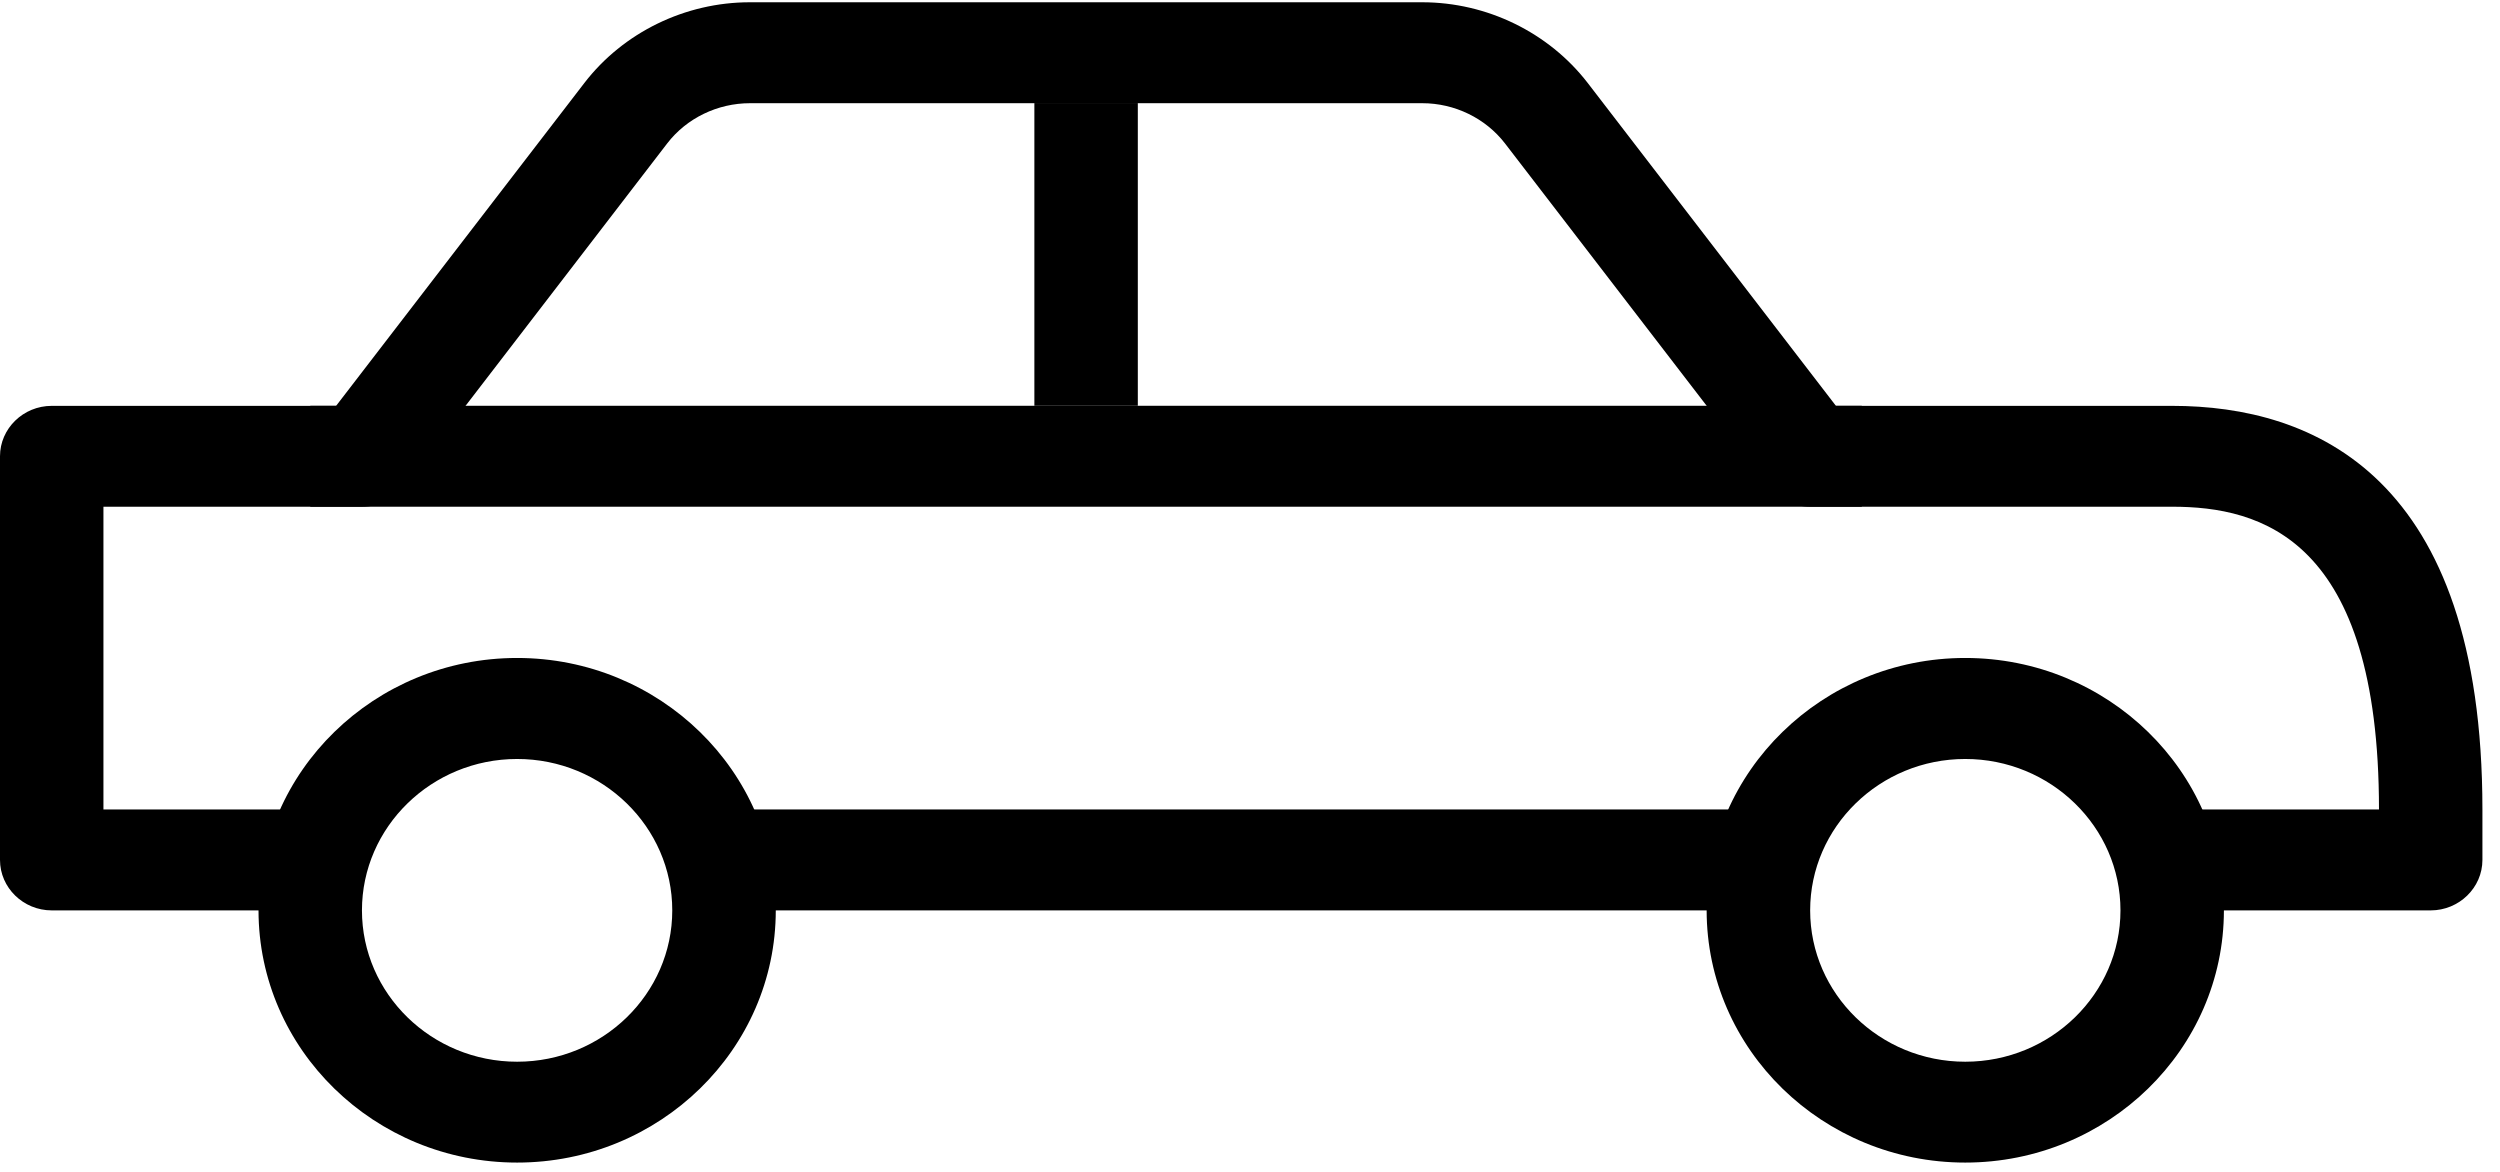
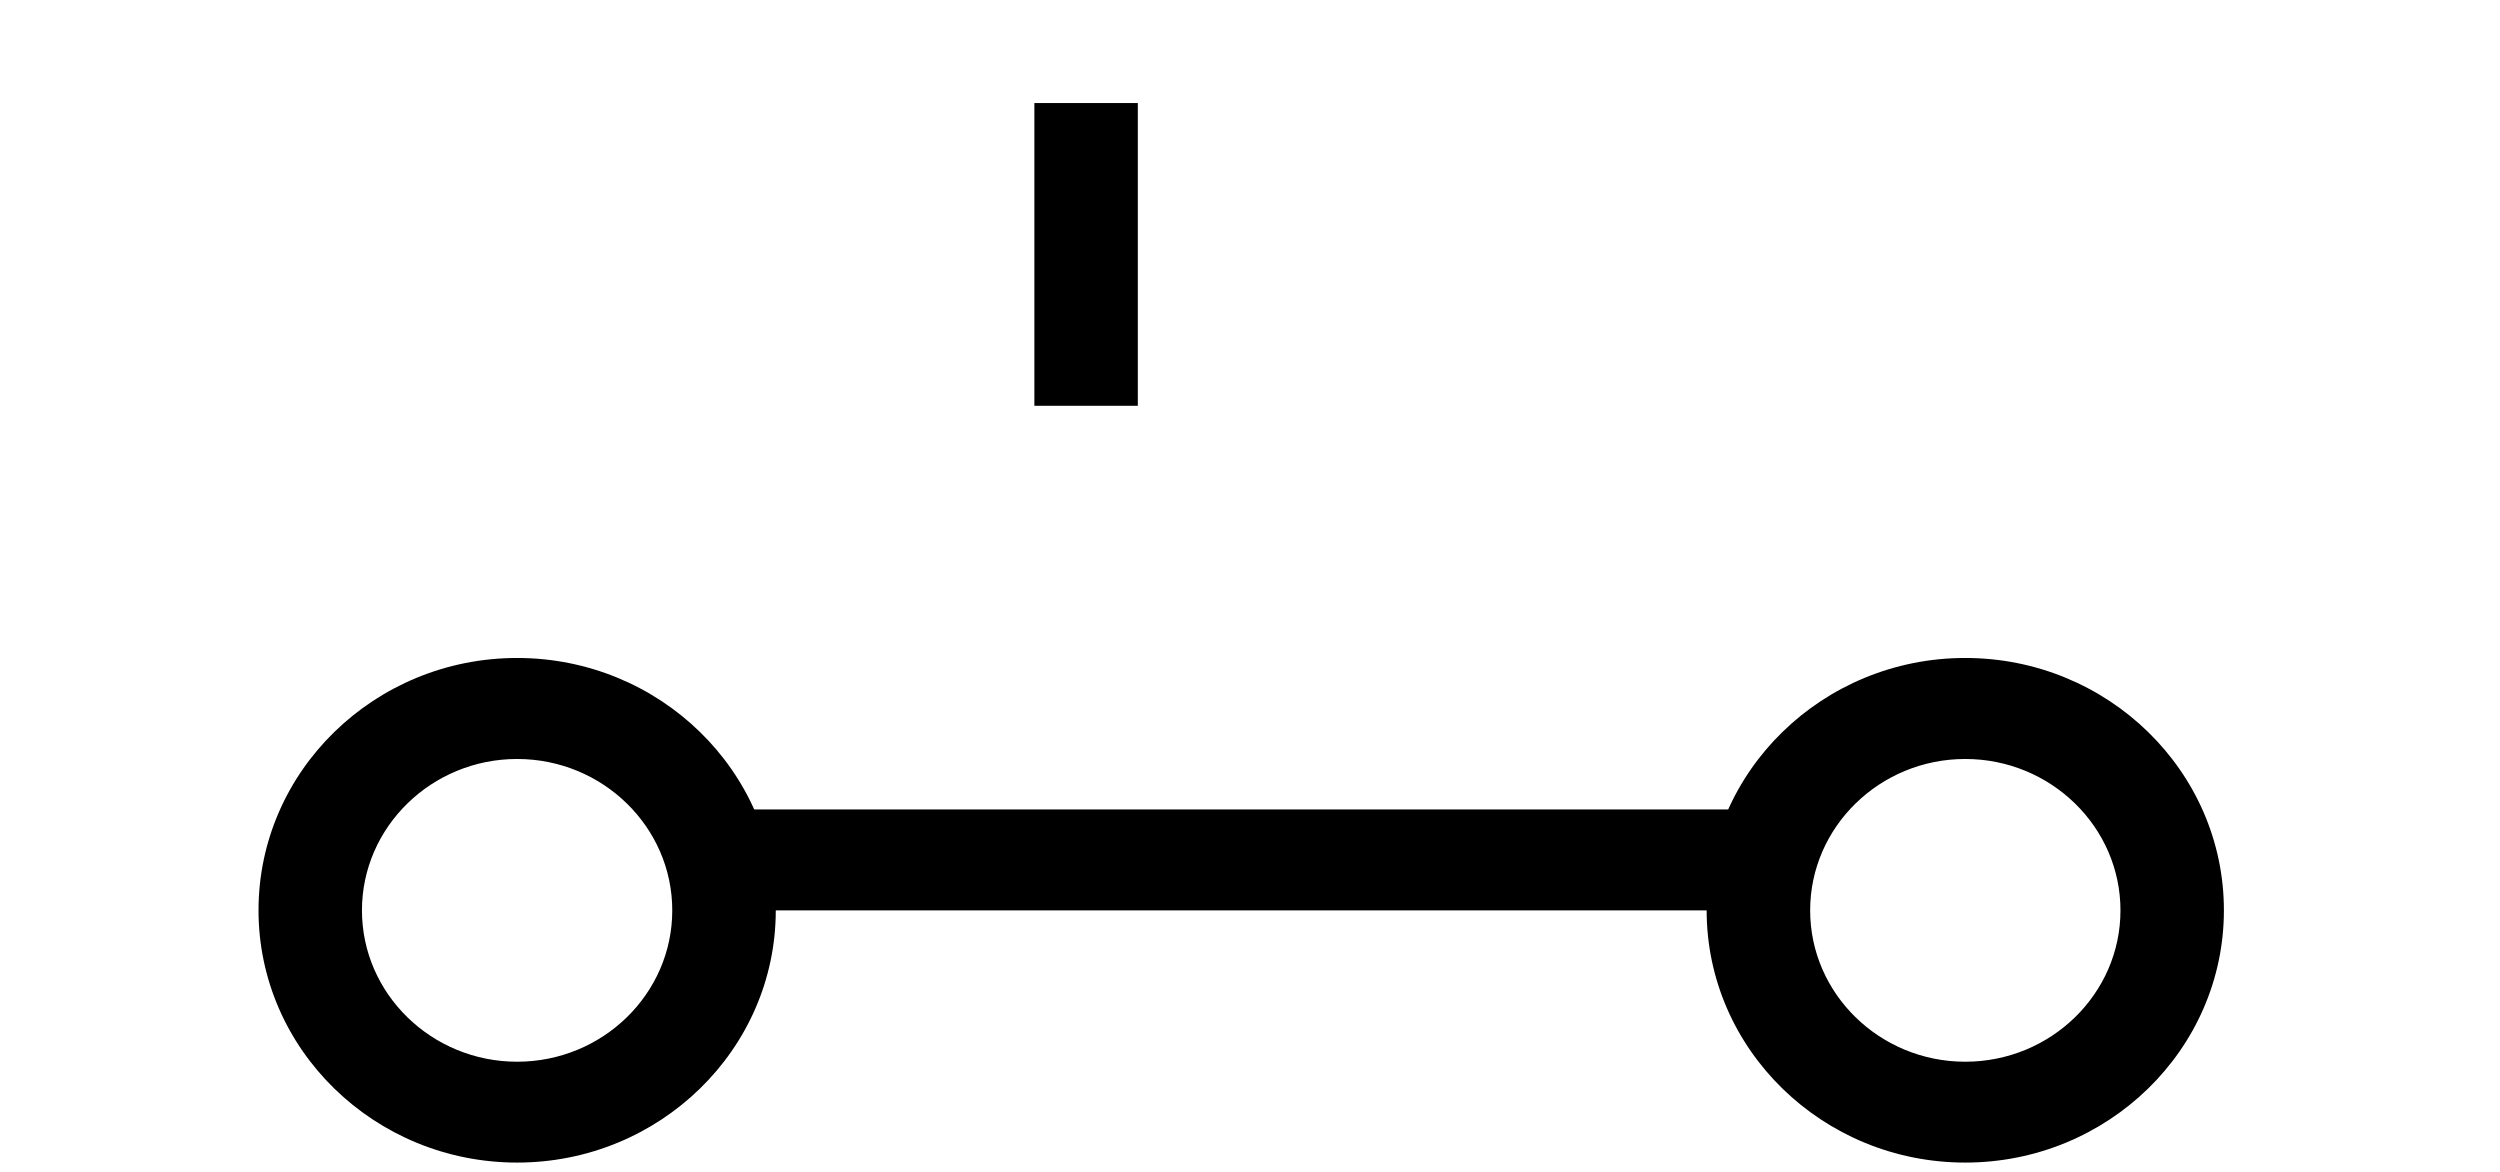
<svg xmlns="http://www.w3.org/2000/svg" width="32" height="15" viewBox="0 0 32 15" fill="none">
-   <path d="M31.113 11.653H27.803V10.361H30.451C30.451 6.888 28.938 6.486 27.803 6.486H23.17C22.962 6.486 22.764 6.39 22.64 6.228L19.264 1.836C19.014 1.512 18.619 1.321 18.205 1.321H9.6C9.185 1.321 8.789 1.512 8.54 1.836L5.165 6.228C5.041 6.39 4.843 6.486 4.635 6.486H1.324V10.361H3.972V11.653H0.662C0.297 11.653 0 11.362 0 11.007V5.84C0 5.486 0.297 5.195 0.662 5.195H4.302L7.48 1.062C7.978 0.415 8.77 0.029 9.598 0.029H18.204C19.032 0.029 19.823 0.415 20.322 1.061L23.5 5.195H27.803C29.615 5.195 31.775 6.09 31.775 10.362V11.007C31.775 11.362 31.477 11.653 31.113 11.653L31.113 11.653Z" fill="black" />
  <path d="M9.268 10.361H22.508V11.653H9.268V10.361Z" fill="black" />
  <path d="M6.619 14.881C4.795 14.881 3.309 13.433 3.309 11.652C3.309 9.87 4.795 8.422 6.619 8.422C8.444 8.422 9.93 9.87 9.93 11.652C9.93 13.433 8.444 14.881 6.619 14.881ZM6.619 9.715C5.525 9.715 4.633 10.585 4.633 11.653C4.633 12.721 5.525 13.59 6.619 13.59C7.714 13.59 8.605 12.721 8.605 11.653C8.605 10.585 7.714 9.715 6.619 9.715Z" fill="black" />
  <path d="M25.155 14.881C23.331 14.881 21.845 13.433 21.845 11.652C21.845 9.87 23.331 8.422 25.155 8.422C26.98 8.422 28.466 9.87 28.466 11.652C28.466 13.433 26.98 14.881 25.155 14.881ZM25.155 9.715C24.061 9.715 23.17 10.585 23.17 11.653C23.17 12.721 24.061 13.59 25.155 13.59C26.25 13.59 27.142 12.721 27.142 11.653C27.142 10.585 26.25 9.715 25.155 9.715Z" fill="black" />
-   <path d="M3.972 5.194H23.831V6.486H3.972V5.194Z" fill="black" />
  <path d="M13.24 1.319H14.564V5.194H13.24V1.319Z" fill="black" />
</svg>